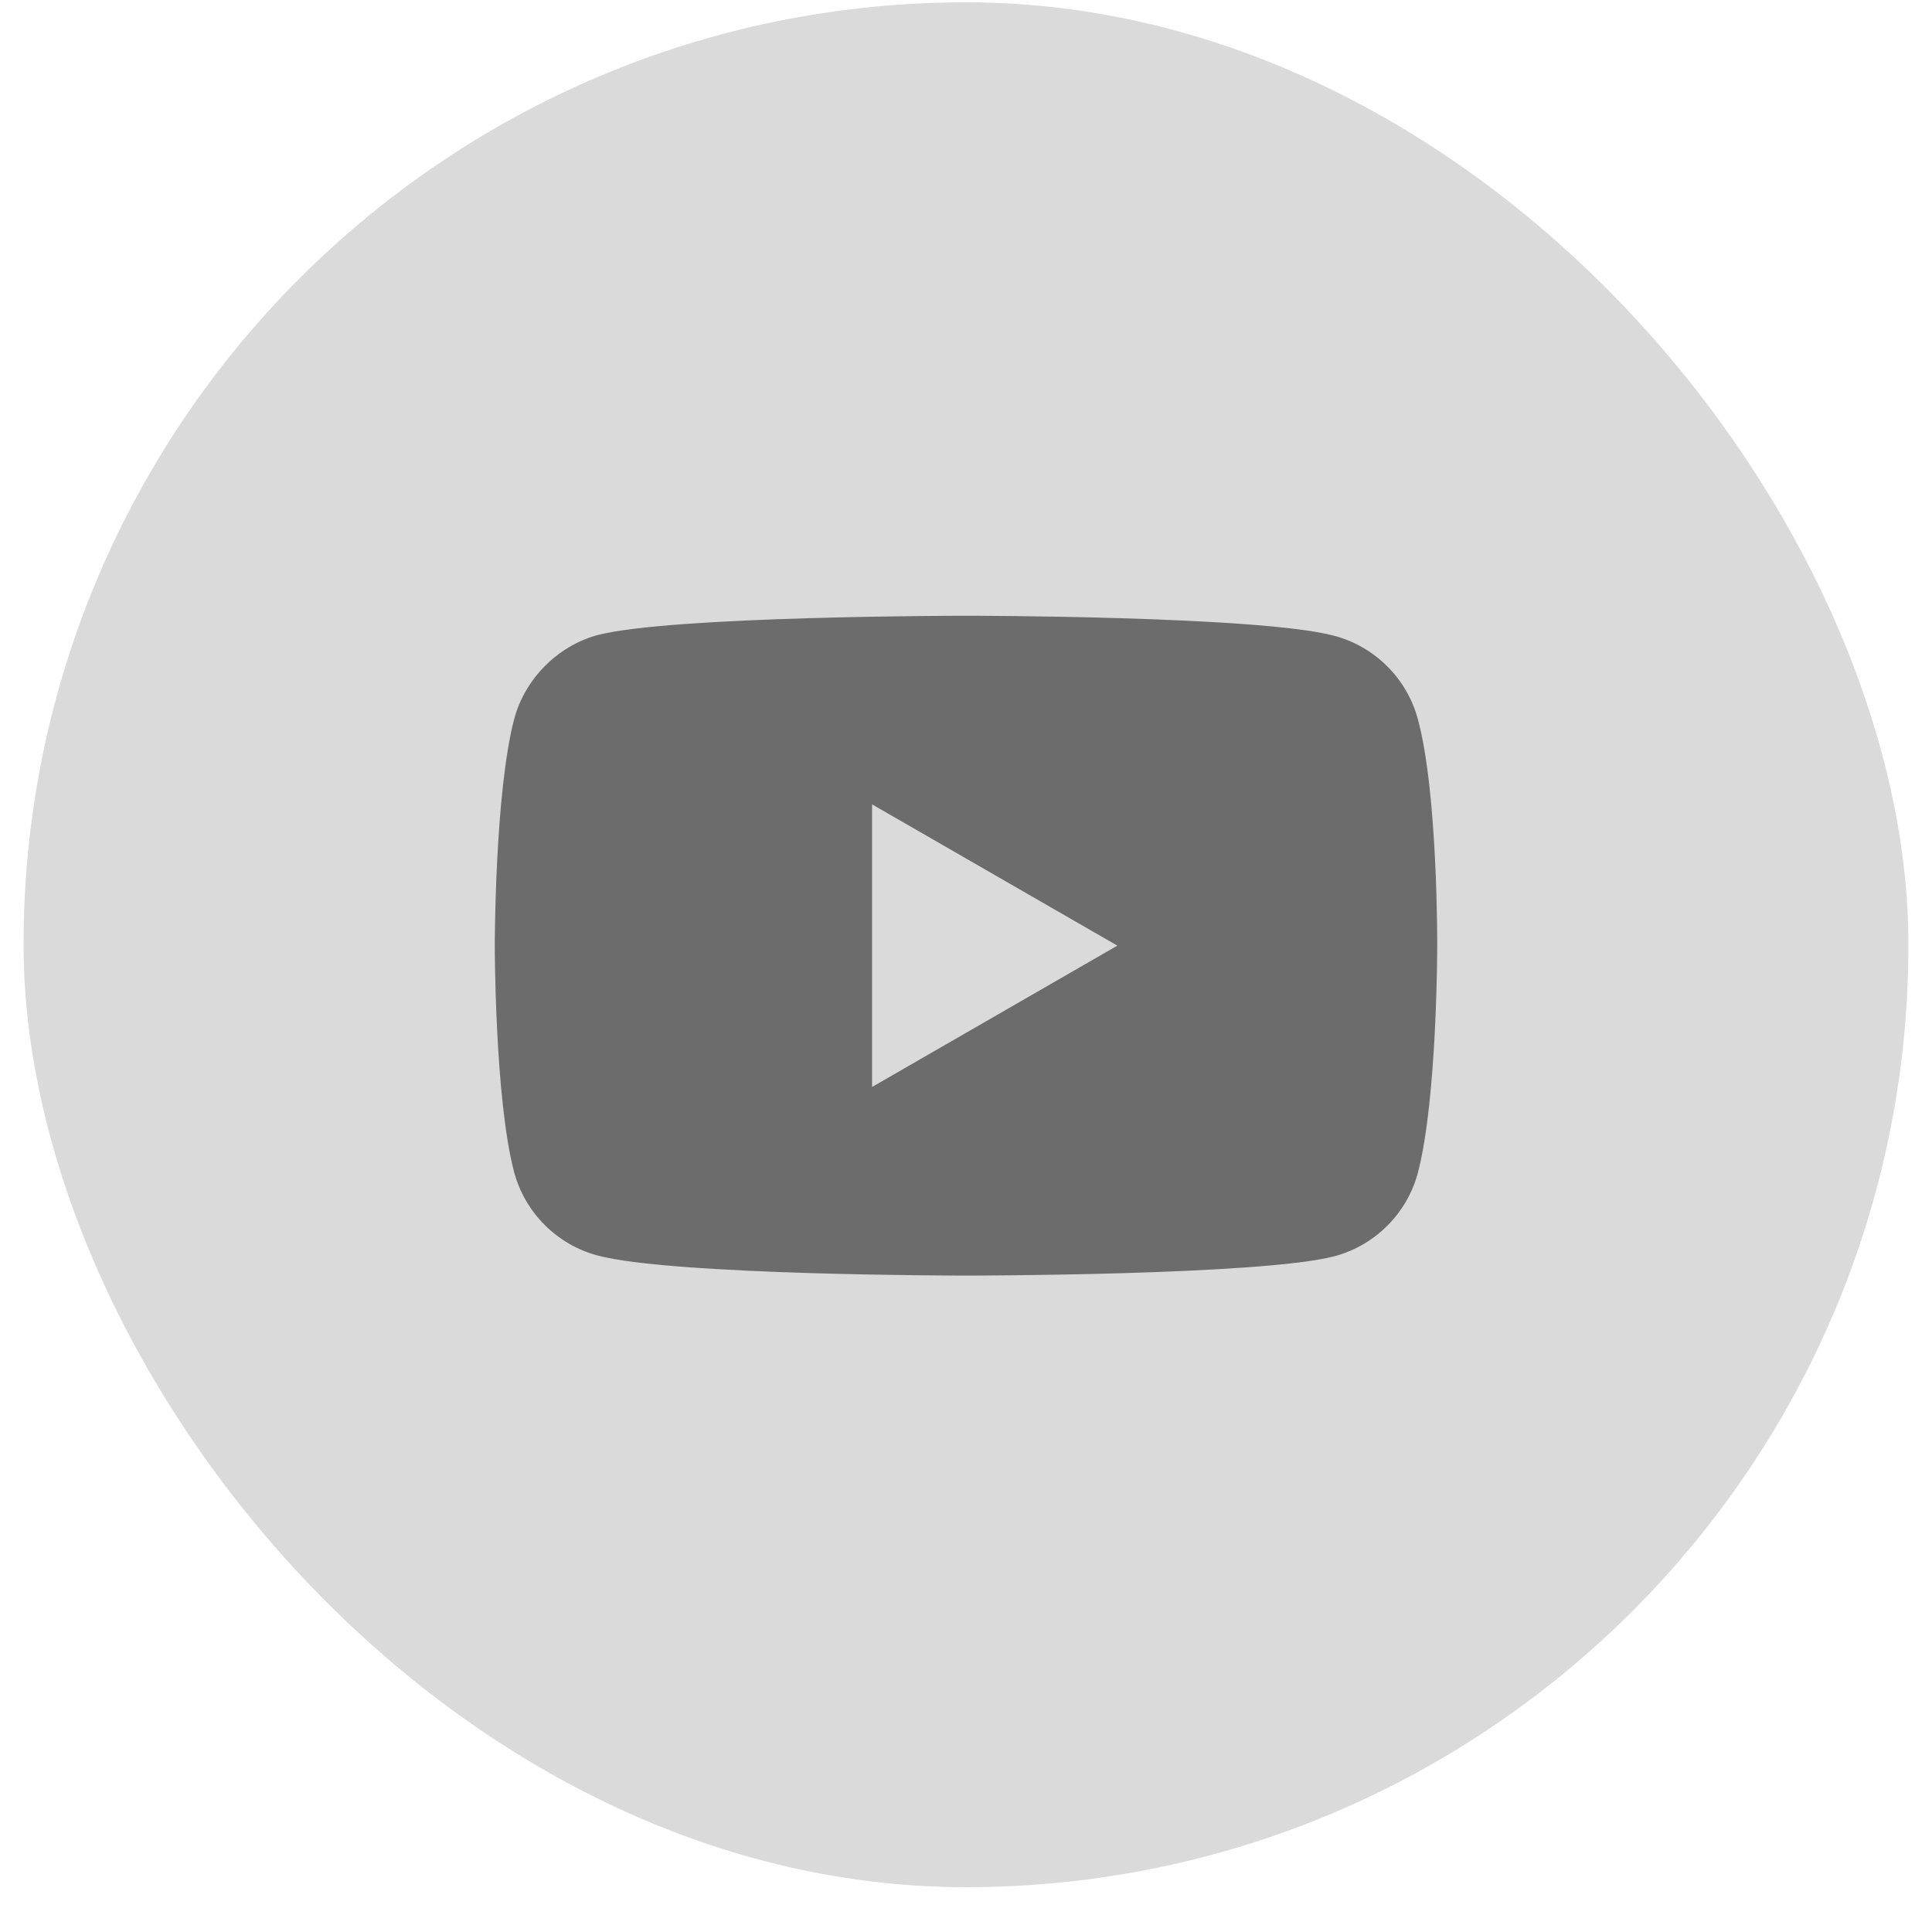
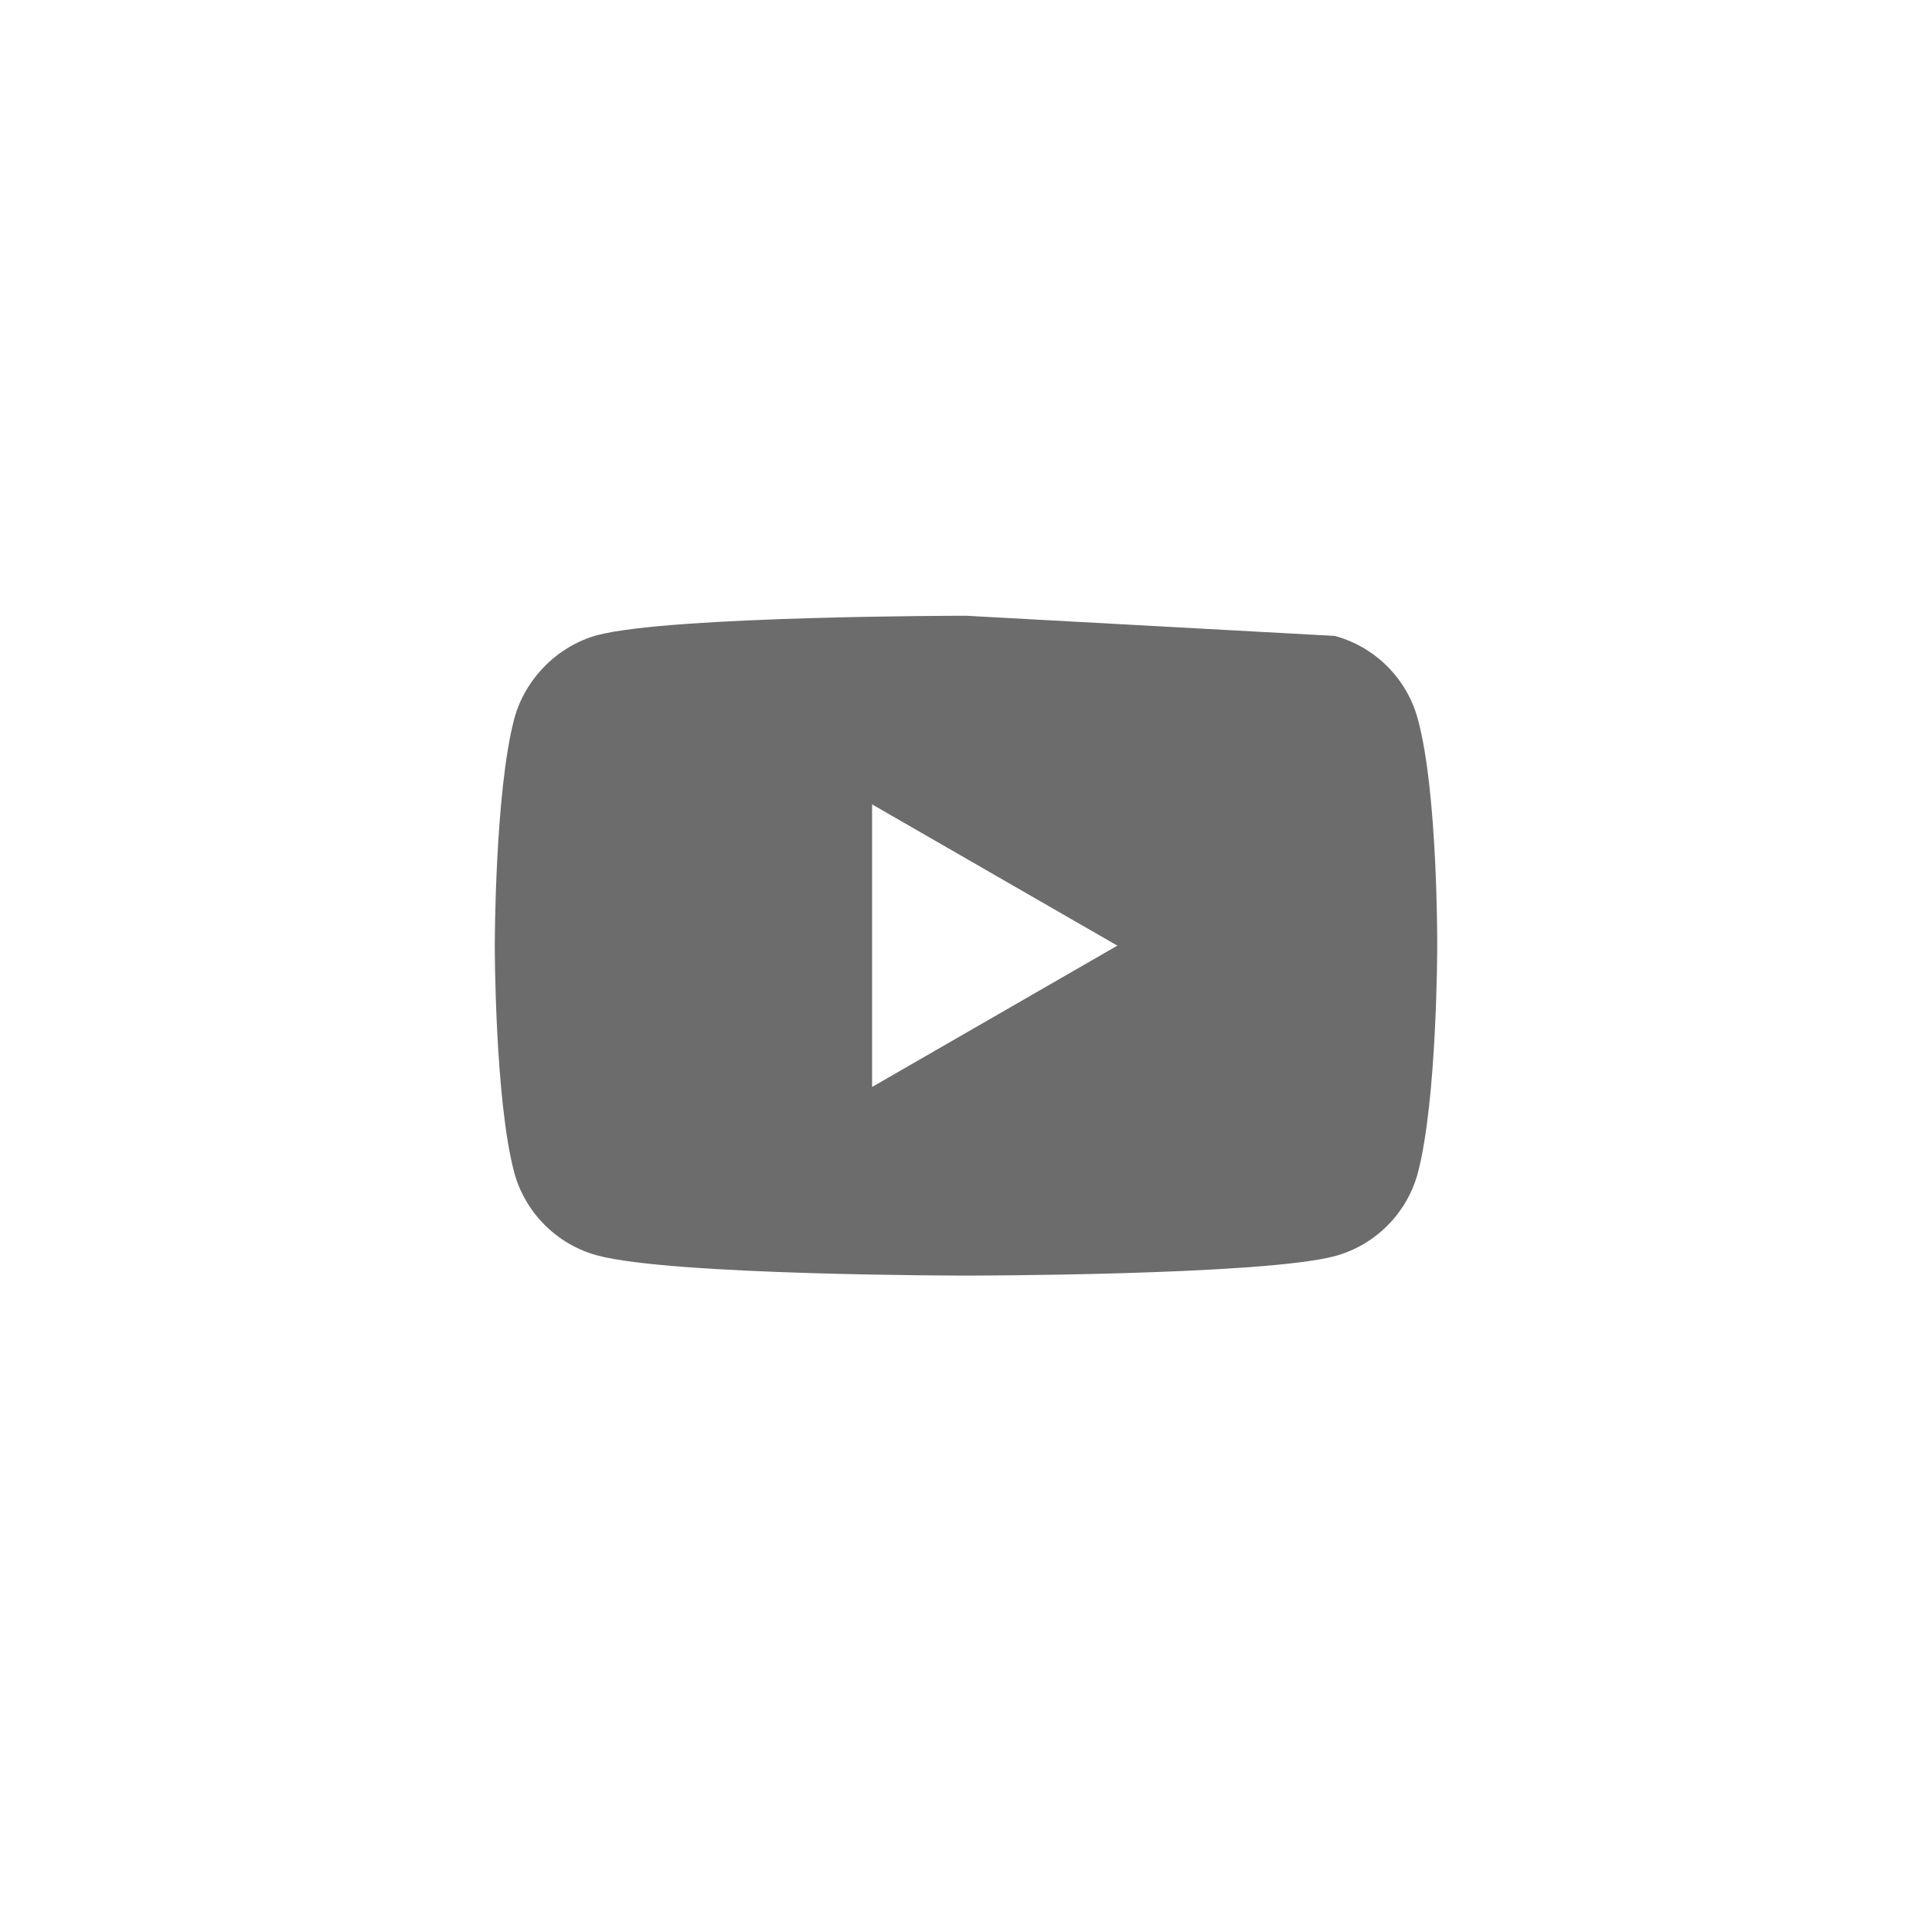
<svg xmlns="http://www.w3.org/2000/svg" width="41" height="41" viewBox="0 0 41 41" fill="none">
  <g id="youtube-icon">
-     <rect x="0.5" y="0.049" width="40" height="40" rx="20" fill="#DADADA" />
-     <path id="Subtract" fill-rule="evenodd" clip-rule="evenodd" d="M28.325 13.495C29.182 13.726 29.857 14.401 30.088 15.258C30.516 16.823 30.5 20.085 30.5 20.085C30.5 20.085 30.5 23.33 30.088 24.895C29.857 25.752 29.182 26.427 28.325 26.658C26.76 27.07 20.5 27.07 20.5 27.07C20.5 27.07 14.256 27.07 12.675 26.642C11.818 26.411 11.143 25.735 10.912 24.879C10.5 23.33 10.5 20.068 10.5 20.068C10.5 20.068 10.5 16.823 10.912 15.258C11.142 14.401 11.834 13.709 12.675 13.479C14.24 13.067 20.5 13.067 20.5 13.067C20.5 13.067 26.76 13.067 28.325 13.495ZM23.712 20.068L18.507 23.067V17.07L23.712 20.068Z" fill="#6C6C6C" />
+     <path id="Subtract" fill-rule="evenodd" clip-rule="evenodd" d="M28.325 13.495C29.182 13.726 29.857 14.401 30.088 15.258C30.516 16.823 30.5 20.085 30.5 20.085C30.5 20.085 30.5 23.33 30.088 24.895C29.857 25.752 29.182 26.427 28.325 26.658C26.76 27.07 20.5 27.07 20.5 27.07C20.5 27.07 14.256 27.07 12.675 26.642C11.818 26.411 11.143 25.735 10.912 24.879C10.5 23.33 10.5 20.068 10.5 20.068C10.5 20.068 10.5 16.823 10.912 15.258C11.142 14.401 11.834 13.709 12.675 13.479C14.24 13.067 20.5 13.067 20.5 13.067ZM23.712 20.068L18.507 23.067V17.07L23.712 20.068Z" fill="#6C6C6C" />
  </g>
</svg>